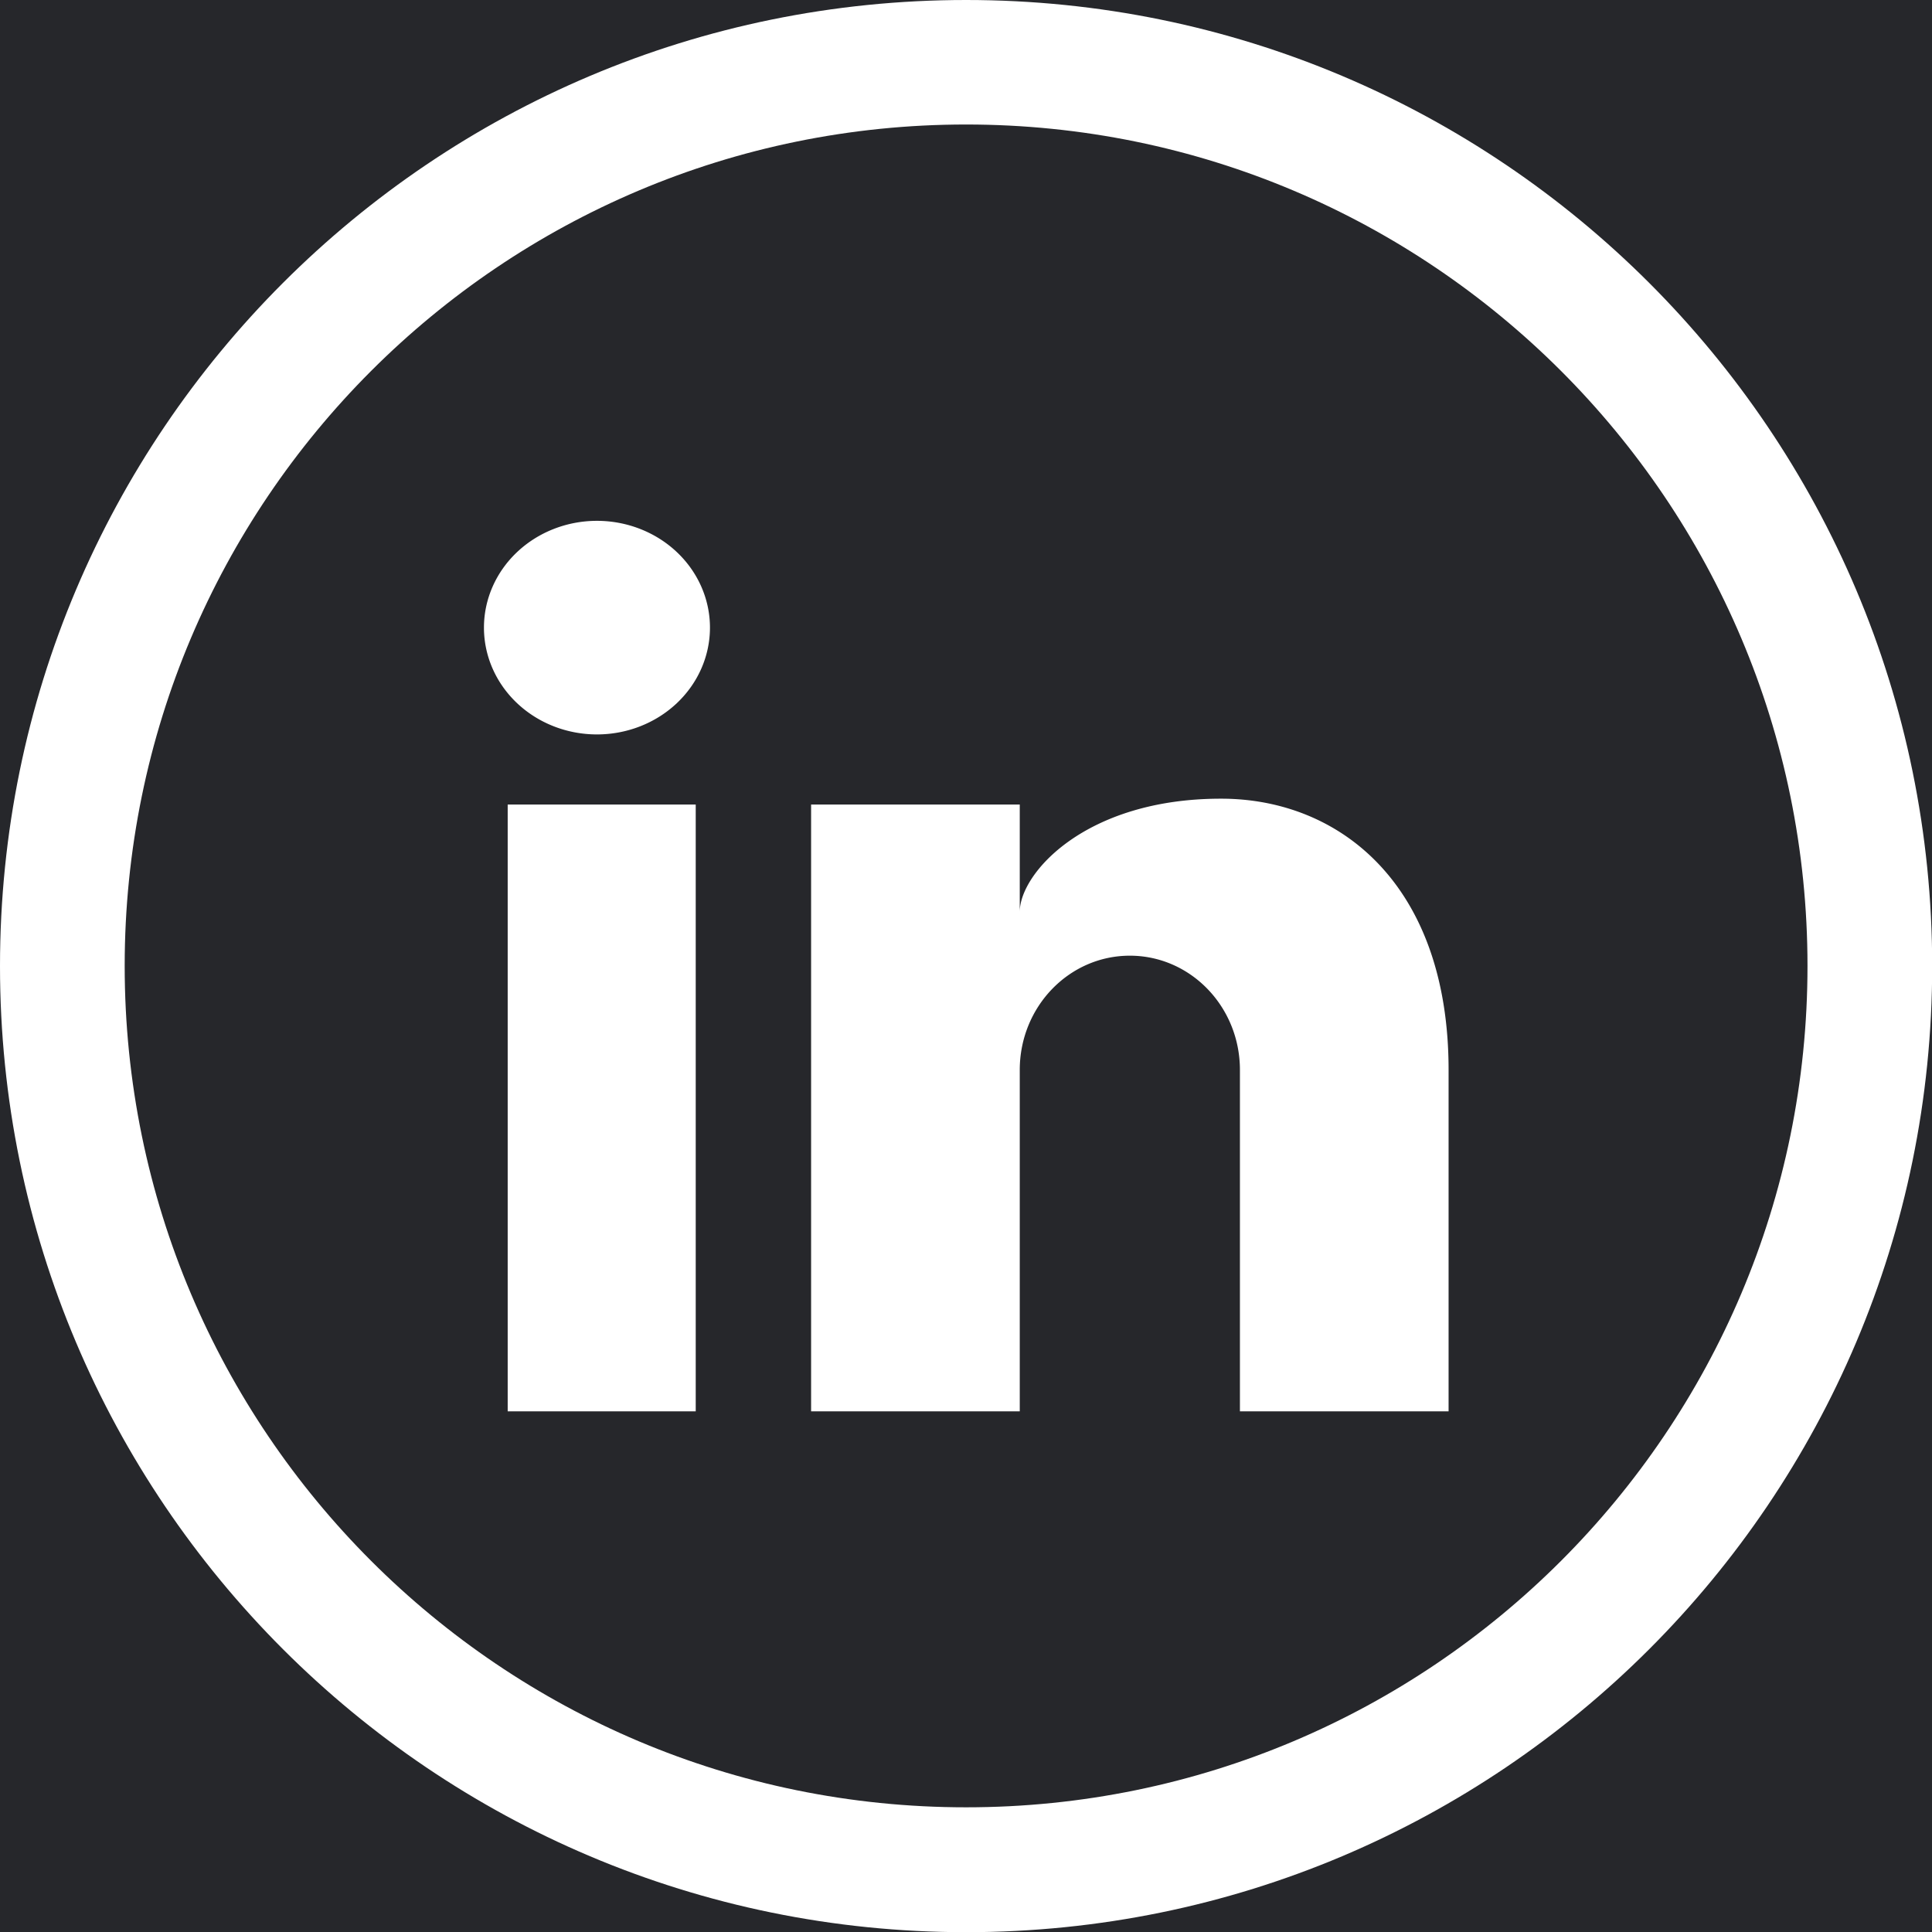
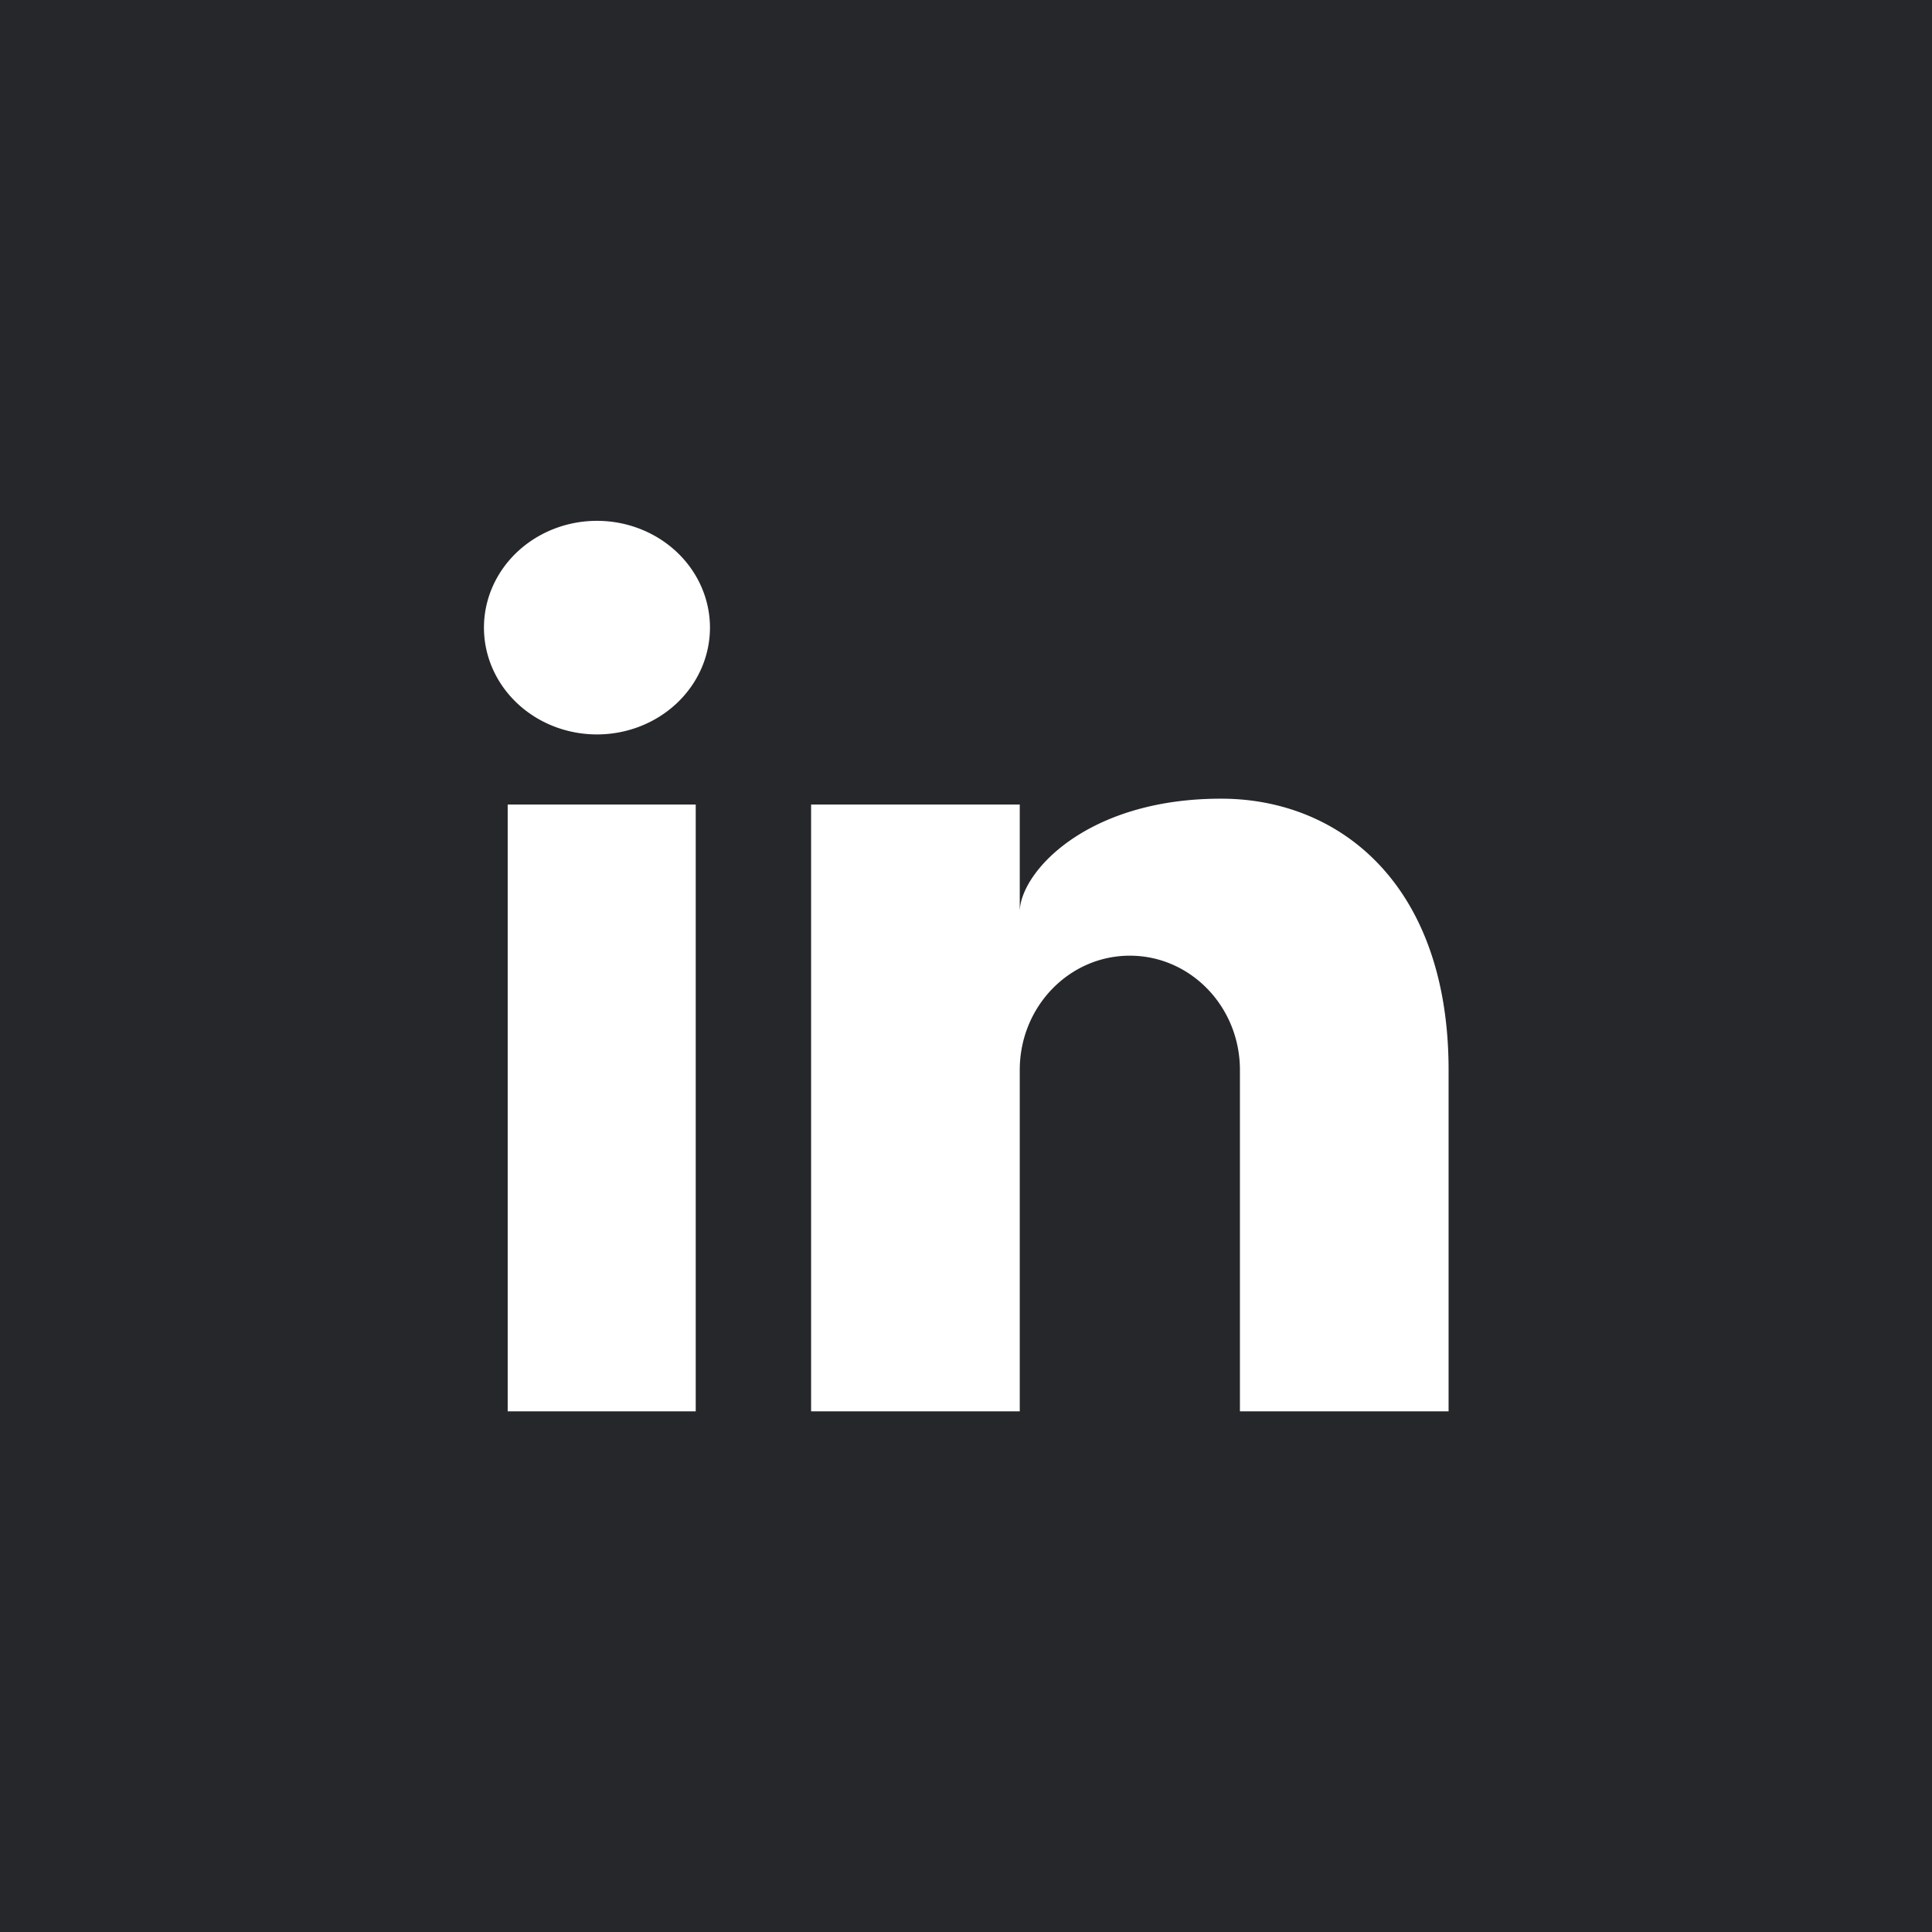
<svg xmlns="http://www.w3.org/2000/svg" width="40" height="40" viewBox="0 0 10.583 10.583" version="1.1" id="svg1" xml:space="preserve">
  <defs id="defs1" />
  <g id="layer1" transform="translate(-321.249,-763.797)">
    <rect style="font-variation-settings:normal;vector-effect:none;fill:#26272b;fill-opacity:1;stroke-width:0.265;stroke-linecap:butt;stroke-linejoin:miter;stroke-miterlimit:8;stroke-dasharray:none;stroke-dashoffset:0;stroke-opacity:1;-inkscape-stroke:none;paint-order:stroke fill markers" id="rect688" width="361.421" height="39.683" x="12.745" y="748.729" />
    <g id="g400" transform="translate(-31.75,-38.888)">
-       <path id="path399" d="m 358.291,812.585 c -2.545,0 -4.609,-2.063 -4.609,-4.609 0,-2.545 2.063,-4.609 4.609,-4.609 2.545,0 4.609,2.063 4.609,4.609 0,2.545 -2.063,4.609 -4.609,4.609 m 0,-9.9 c -2.923,0 -5.292,2.369 -5.292,5.292 0,2.922 2.369,5.292 5.292,5.292 2.922,0 5.292,-2.369 5.292,-5.292 0,-2.923 -2.369,-5.292 -5.292,-5.292" style="fill:#ffffff;fill-opacity:1;fill-rule:nonzero;stroke:none;stroke-width:0.353" />
      <path id="path400" style="opacity:1;fill:#ffffff;stroke:none;stroke-width:0.265;stroke-linecap:round;stroke-linejoin:round;paint-order:stroke fill markers" d="m 359.687,807.06 c -0.744,-2e-5 -1.102,0.41 -1.102,0.62 v -0.588 h -1.143 v 3.324 h 1.143 v -1.87 c 10e-6,-0.346 0.27,-0.626 0.603,-0.626 0.333,10e-6 0.603,0.28 0.603,0.626 v 1.87 h 1.143 v -1.87 c 0,-1.016 -0.597,-1.486 -1.245,-1.486 z m -3.907,0.032 h 1.03 v 3.324 h -1.03 z m 1.108,-0.969 a 0.619,0.585 0 0 1 -0.619,0.585 0.619,0.585 0 0 1 -0.619,-0.585 0.619,0.585 0 0 1 0.619,-0.585 0.619,0.585 0 0 1 0.619,0.585 z" />
    </g>
  </g>
</svg>